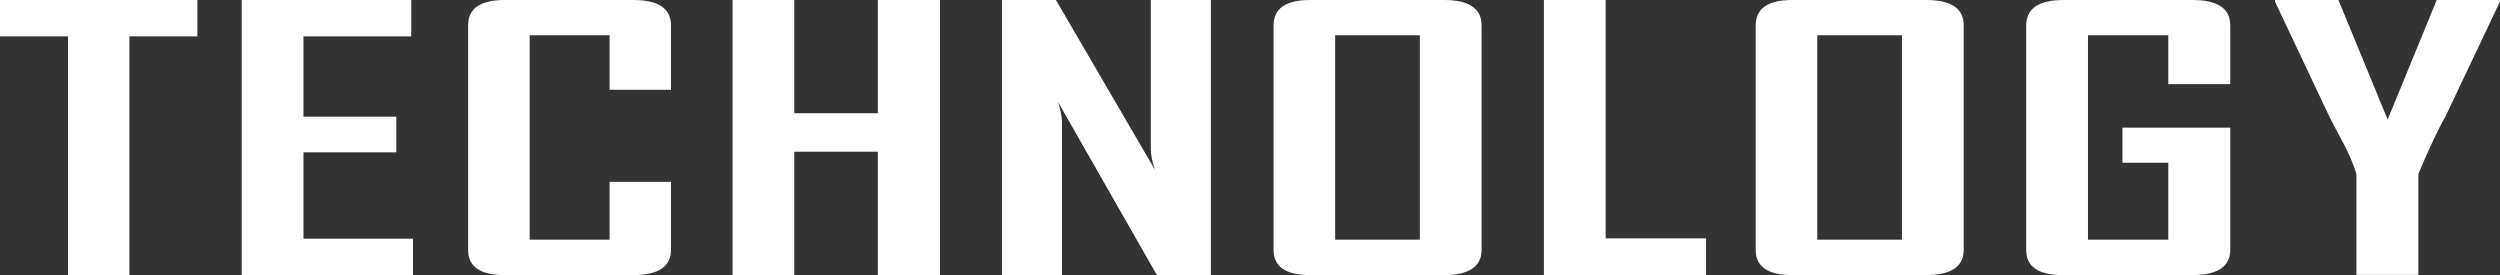
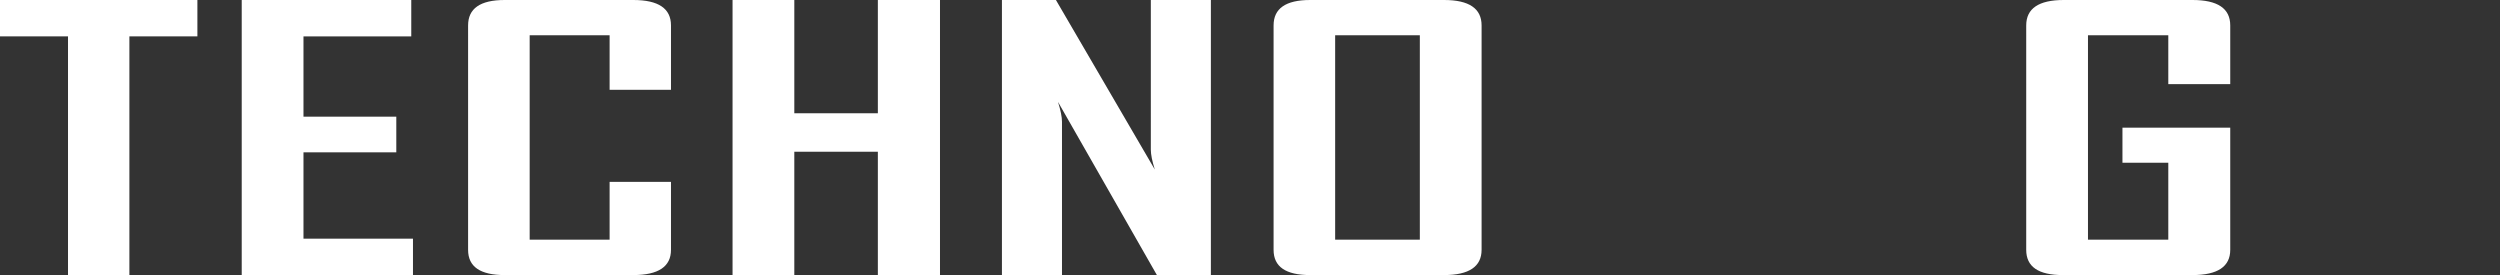
<svg xmlns="http://www.w3.org/2000/svg" id="_レイヤー_2" viewBox="0 0 131.97 14.52">
  <rect x="0" y="0" width="131.97" height="14.52" fill="#333333" stroke="none" />
  <defs>
    <style>.cls-1{fill:#fff;}</style>
  </defs>
  <g id="_レイヤー_1-2">
    <g id="TECHNOLOGY">
      <path class="cls-1" d="M10.42,1.92h-3.59v12.6h-3.24V1.92H0V0h10.42v1.92Z" />
      <path class="cls-1" d="M21.79,14.52h-9.03V0h8.95v1.92h-5.69v4.24h4.9v1.88h-4.9v4.56h5.78v1.92Z" />
      <path class="cls-1" d="M35.42,13.19c0,.88-.66,1.33-1.99,1.33h-6.79c-1.29,0-1.93-.44-1.93-1.33V1.34c0-.89.64-1.34,1.93-1.34h6.79c1.33,0,1.99.45,1.99,1.34v3.4h-3.24V1.86h-4.22v10.79h4.22v-3.05h3.24v3.59Z" />
-       <path class="cls-1" d="M49.62,14.52h-3.28v-6.51h-4.41v6.51h-3.26V0h3.26v5.98h4.41V0h3.28v14.52Z" />
+       <path class="cls-1" d="M49.62,14.52h-3.28v-6.51h-4.41v6.51h-3.26V0h3.26v5.98h4.41V0h3.28Z" />
      <path class="cls-1" d="M63.92,14.52h-2.85l-5.22-9.14c.14.45.21.79.21,1.05v8.09h-3.17V0h2.85l5.22,8.95c-.14-.45-.21-.79-.21-1.05V0h3.17v14.52Z" />
      <path class="cls-1" d="M78.21,13.19c0,.88-.66,1.33-1.98,1.33h-7.07c-1.29,0-1.93-.44-1.93-1.33V1.34c0-.89.64-1.34,1.93-1.34h7.07c1.32,0,1.98.45,1.98,1.34v11.86ZM74.95,12.65V1.86h-4.47v10.79h4.47Z" />
-       <path class="cls-1" d="M90.06,14.52h-8.56V0h3.26v12.58h5.3v1.94Z" />
-       <path class="cls-1" d="M103.66,13.19c0,.88-.66,1.33-1.98,1.33h-7.07c-1.29,0-1.93-.44-1.93-1.33V1.34c0-.89.64-1.34,1.93-1.34h7.07c1.32,0,1.98.45,1.98,1.34v11.86ZM100.4,12.65V1.86h-4.47v10.79h4.47Z" />
      <path class="cls-1" d="M117.73,13.19c0,.88-.66,1.33-1.99,1.33h-6.85c-1.29,0-1.93-.44-1.93-1.33V1.34c0-.89.66-1.34,1.98-1.34h6.8c1.33,0,1.99.45,1.99,1.34v3.1h-3.27V1.86h-4.24v10.79h4.24v-4.06h-2.42v-1.85h5.69v6.45Z" />
-       <path class="cls-1" d="M131.97.08l-2.88,6.07c-.35.6-.83,1.61-1.43,3.03v5.33h-3.27v-5.33c-.15-.48-.36-.99-.64-1.53-.49-.92-.76-1.42-.79-1.5L120.09.08s0-.03,0-.08h3.35l2.6,6.31,2.59-6.31h3.34v.08Z" />
    </g>
  </g>
</svg>